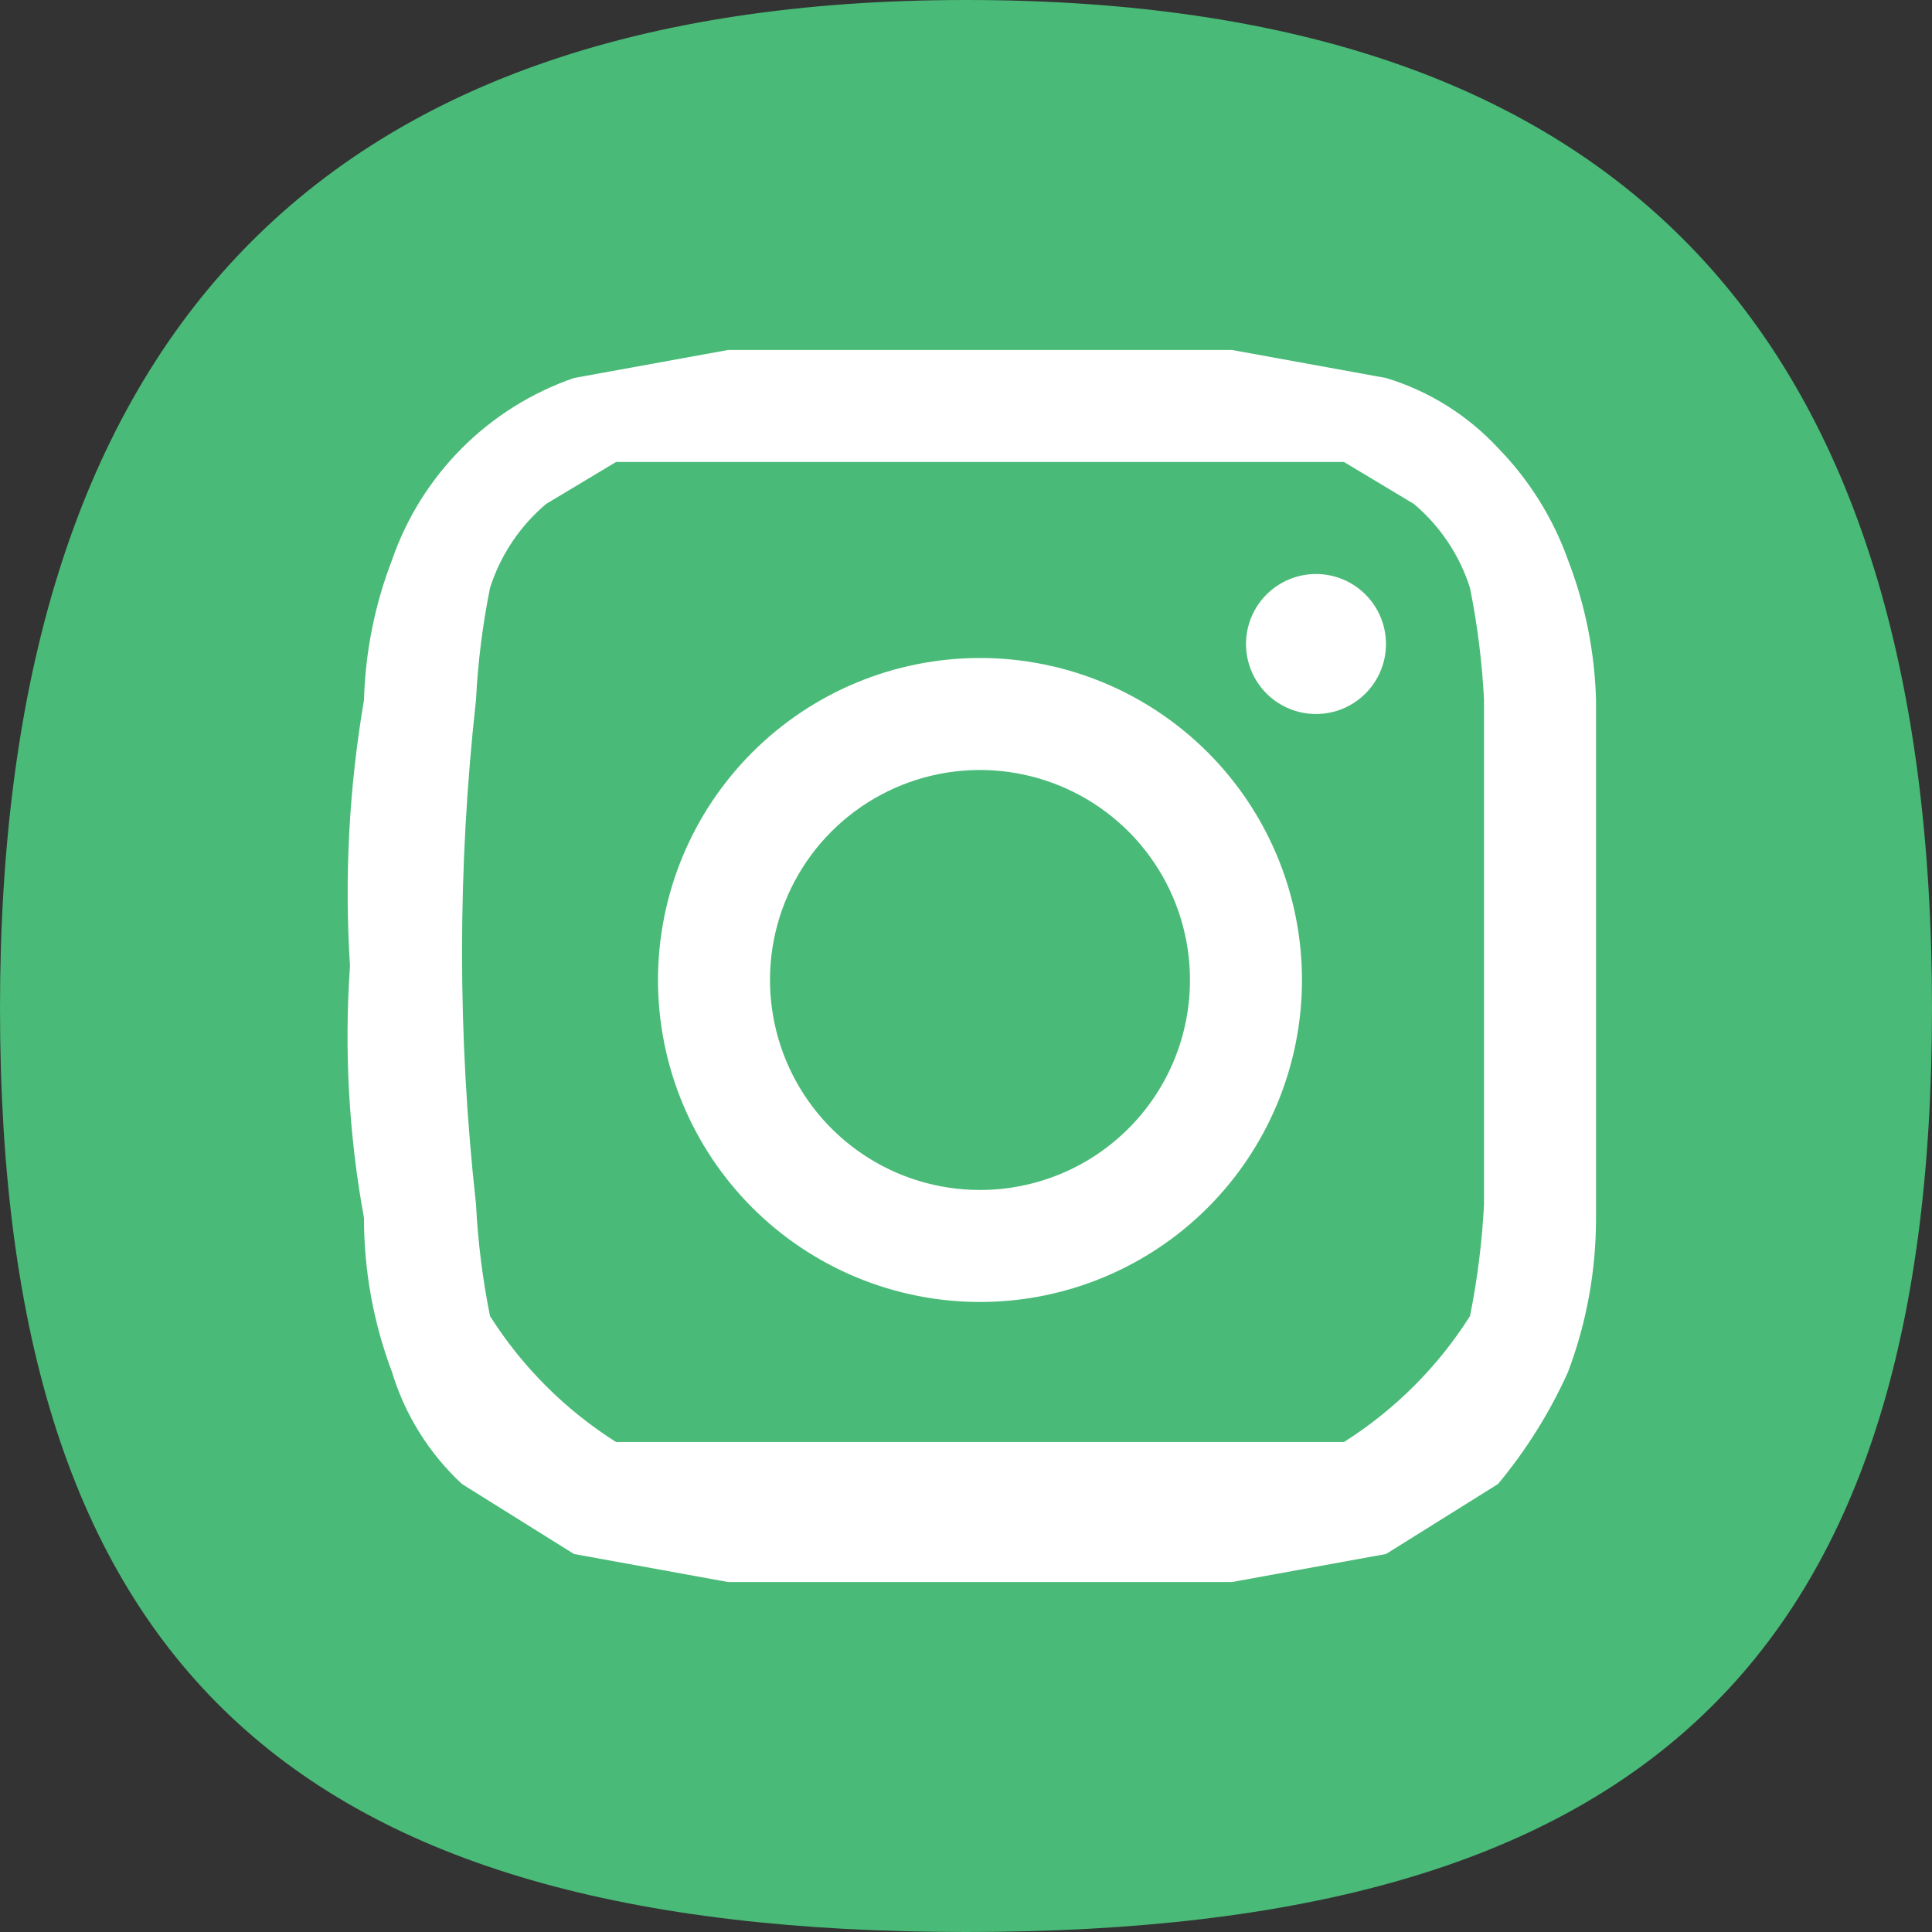
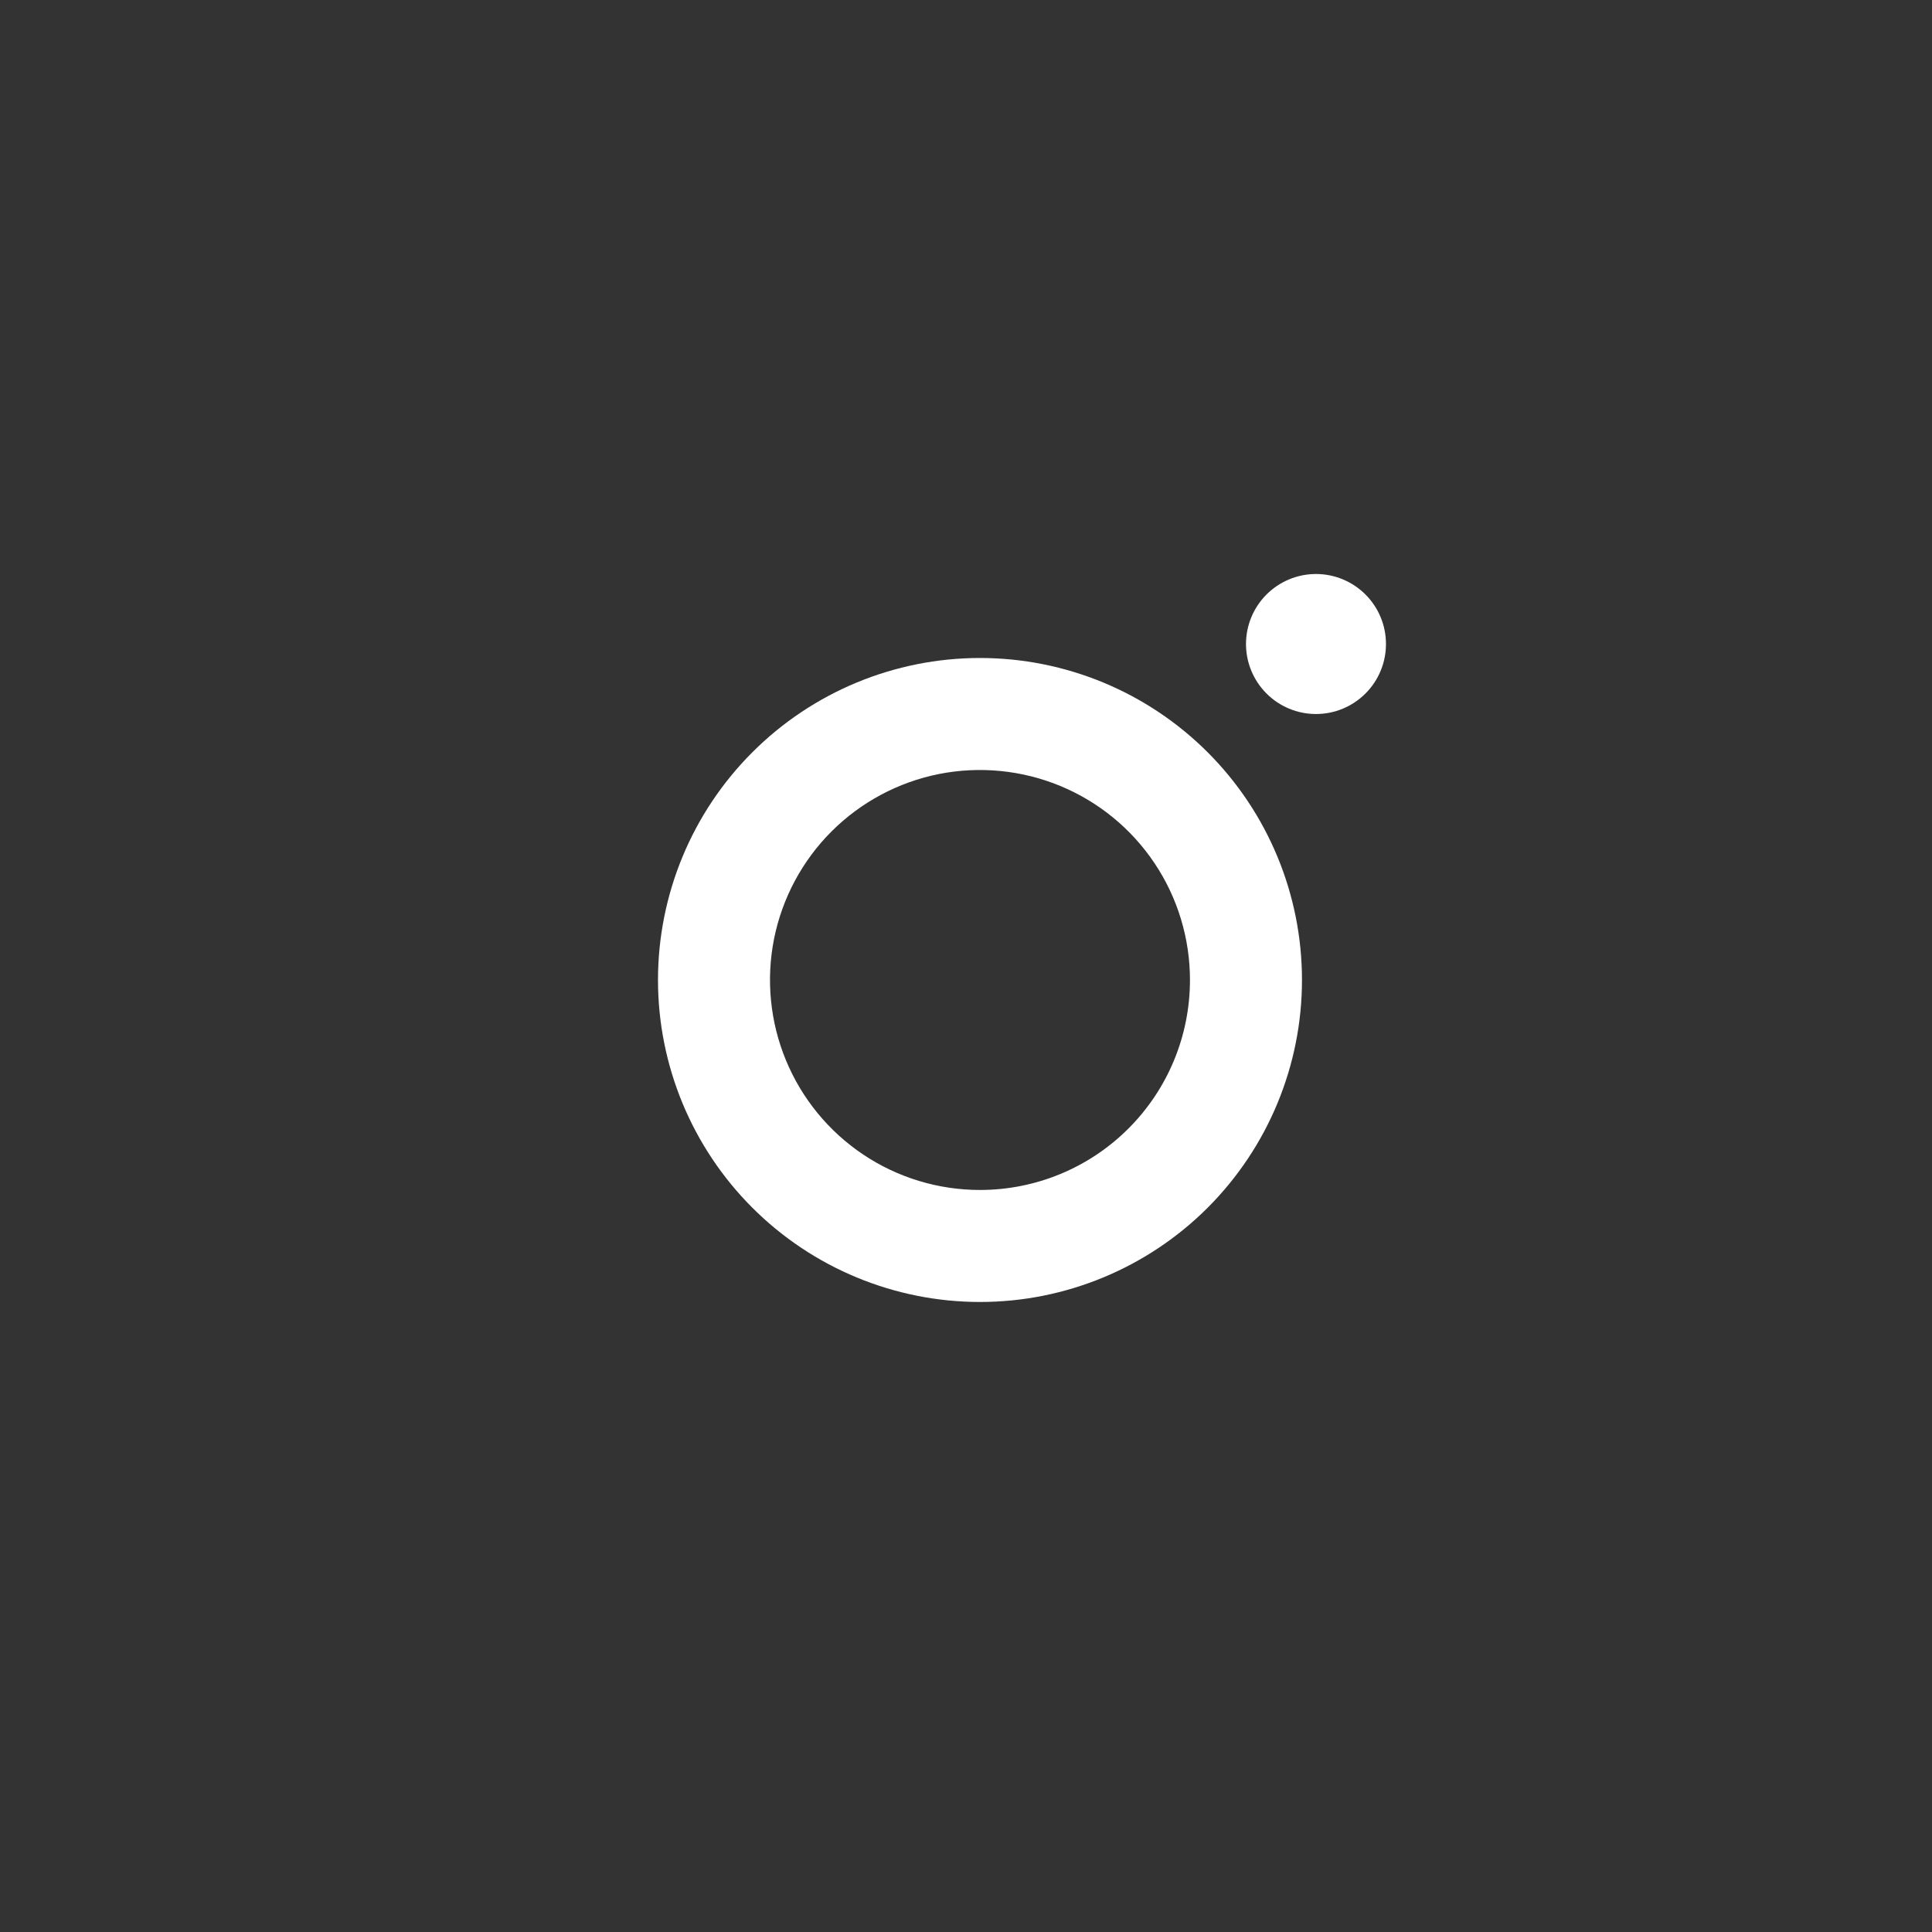
<svg xmlns="http://www.w3.org/2000/svg" width="40" height="40" viewBox="0 0 40 40" fill="none">
  <rect x="0" y="0" width="40" height="40" fill="#333333" stroke="none" />
-   <path d="M40 20.87C40 34.493 33.913 40 20 40C6.087 40 0 34.493 0 20.87C0 7.246 6.377 0 20 0C33.623 0 40 6.957 40 20.87Z" fill="#49BA77" />
-   <path d="M20.29 9.565H27.826L29.275 10.435C29.818 10.894 30.22 11.497 30.435 12.174C30.589 12.939 30.686 13.714 30.725 14.493V24.928C30.686 25.707 30.589 26.482 30.435 27.247C29.769 28.299 28.878 29.189 27.826 29.855H12.754C11.702 29.189 10.811 28.299 10.145 27.247C9.991 26.482 9.894 25.707 9.855 24.928C9.47 21.46 9.47 17.96 9.855 14.493C9.894 13.714 9.991 12.939 10.145 12.174C10.36 11.497 10.762 10.894 11.305 10.435L12.754 9.565H20.29ZM20.29 7.246H15.073L11.884 7.826C11.011 8.127 10.219 8.623 9.566 9.276C8.913 9.929 8.417 10.722 8.116 11.594C7.759 12.52 7.563 13.501 7.536 14.493C7.226 16.311 7.129 18.159 7.246 20C7.124 21.744 7.221 23.497 7.536 25.218C7.535 26.307 7.731 27.387 8.116 28.406C8.384 29.294 8.885 30.094 9.565 30.725L11.884 32.174L15.073 32.754H25.507L28.696 32.174L31.015 30.725C31.6 30.021 32.088 29.241 32.464 28.406C32.849 27.387 33.045 26.307 33.044 25.218V14.493C33.017 13.501 32.821 12.52 32.464 11.594C32.154 10.726 31.66 9.935 31.015 9.275C30.384 8.595 29.584 8.095 28.696 7.826L25.507 7.246H20.29" fill="white" />
  <path d="M20.29 13.623C18.522 13.623 16.826 14.325 15.576 15.576C14.325 16.826 13.623 18.522 13.623 20.29C13.623 22.058 14.325 23.753 15.576 25.004C16.826 26.254 18.522 26.956 20.29 26.956C22.058 26.956 23.753 26.254 25.004 25.004C26.254 23.753 26.956 22.058 26.956 20.29C26.956 18.522 26.254 16.826 25.004 15.576C23.753 14.325 22.058 13.623 20.29 13.623M20.29 24.637C19.43 24.637 18.589 24.383 17.874 23.905C17.159 23.427 16.602 22.748 16.273 21.954C15.944 21.159 15.858 20.285 16.025 19.442C16.193 18.598 16.607 17.823 17.215 17.215C17.823 16.607 18.598 16.193 19.441 16.025C20.285 15.858 21.159 15.944 21.954 16.273C22.748 16.602 23.427 17.159 23.905 17.874C24.383 18.589 24.637 19.43 24.637 20.29C24.637 21.443 24.18 22.549 23.364 23.364C22.549 24.18 21.443 24.637 20.29 24.637" fill="white" />
  <path d="M28.695 13.334C28.695 13.718 28.543 14.086 28.271 14.358C27.999 14.63 27.631 14.783 27.246 14.783C26.862 14.783 26.493 14.63 26.221 14.358C25.95 14.086 25.797 13.718 25.797 13.334C25.797 12.949 25.95 12.581 26.221 12.309C26.493 12.037 26.862 11.884 27.246 11.884C27.631 11.884 27.999 12.037 28.271 12.309C28.543 12.581 28.695 12.949 28.695 13.334Z" fill="white" />
</svg>